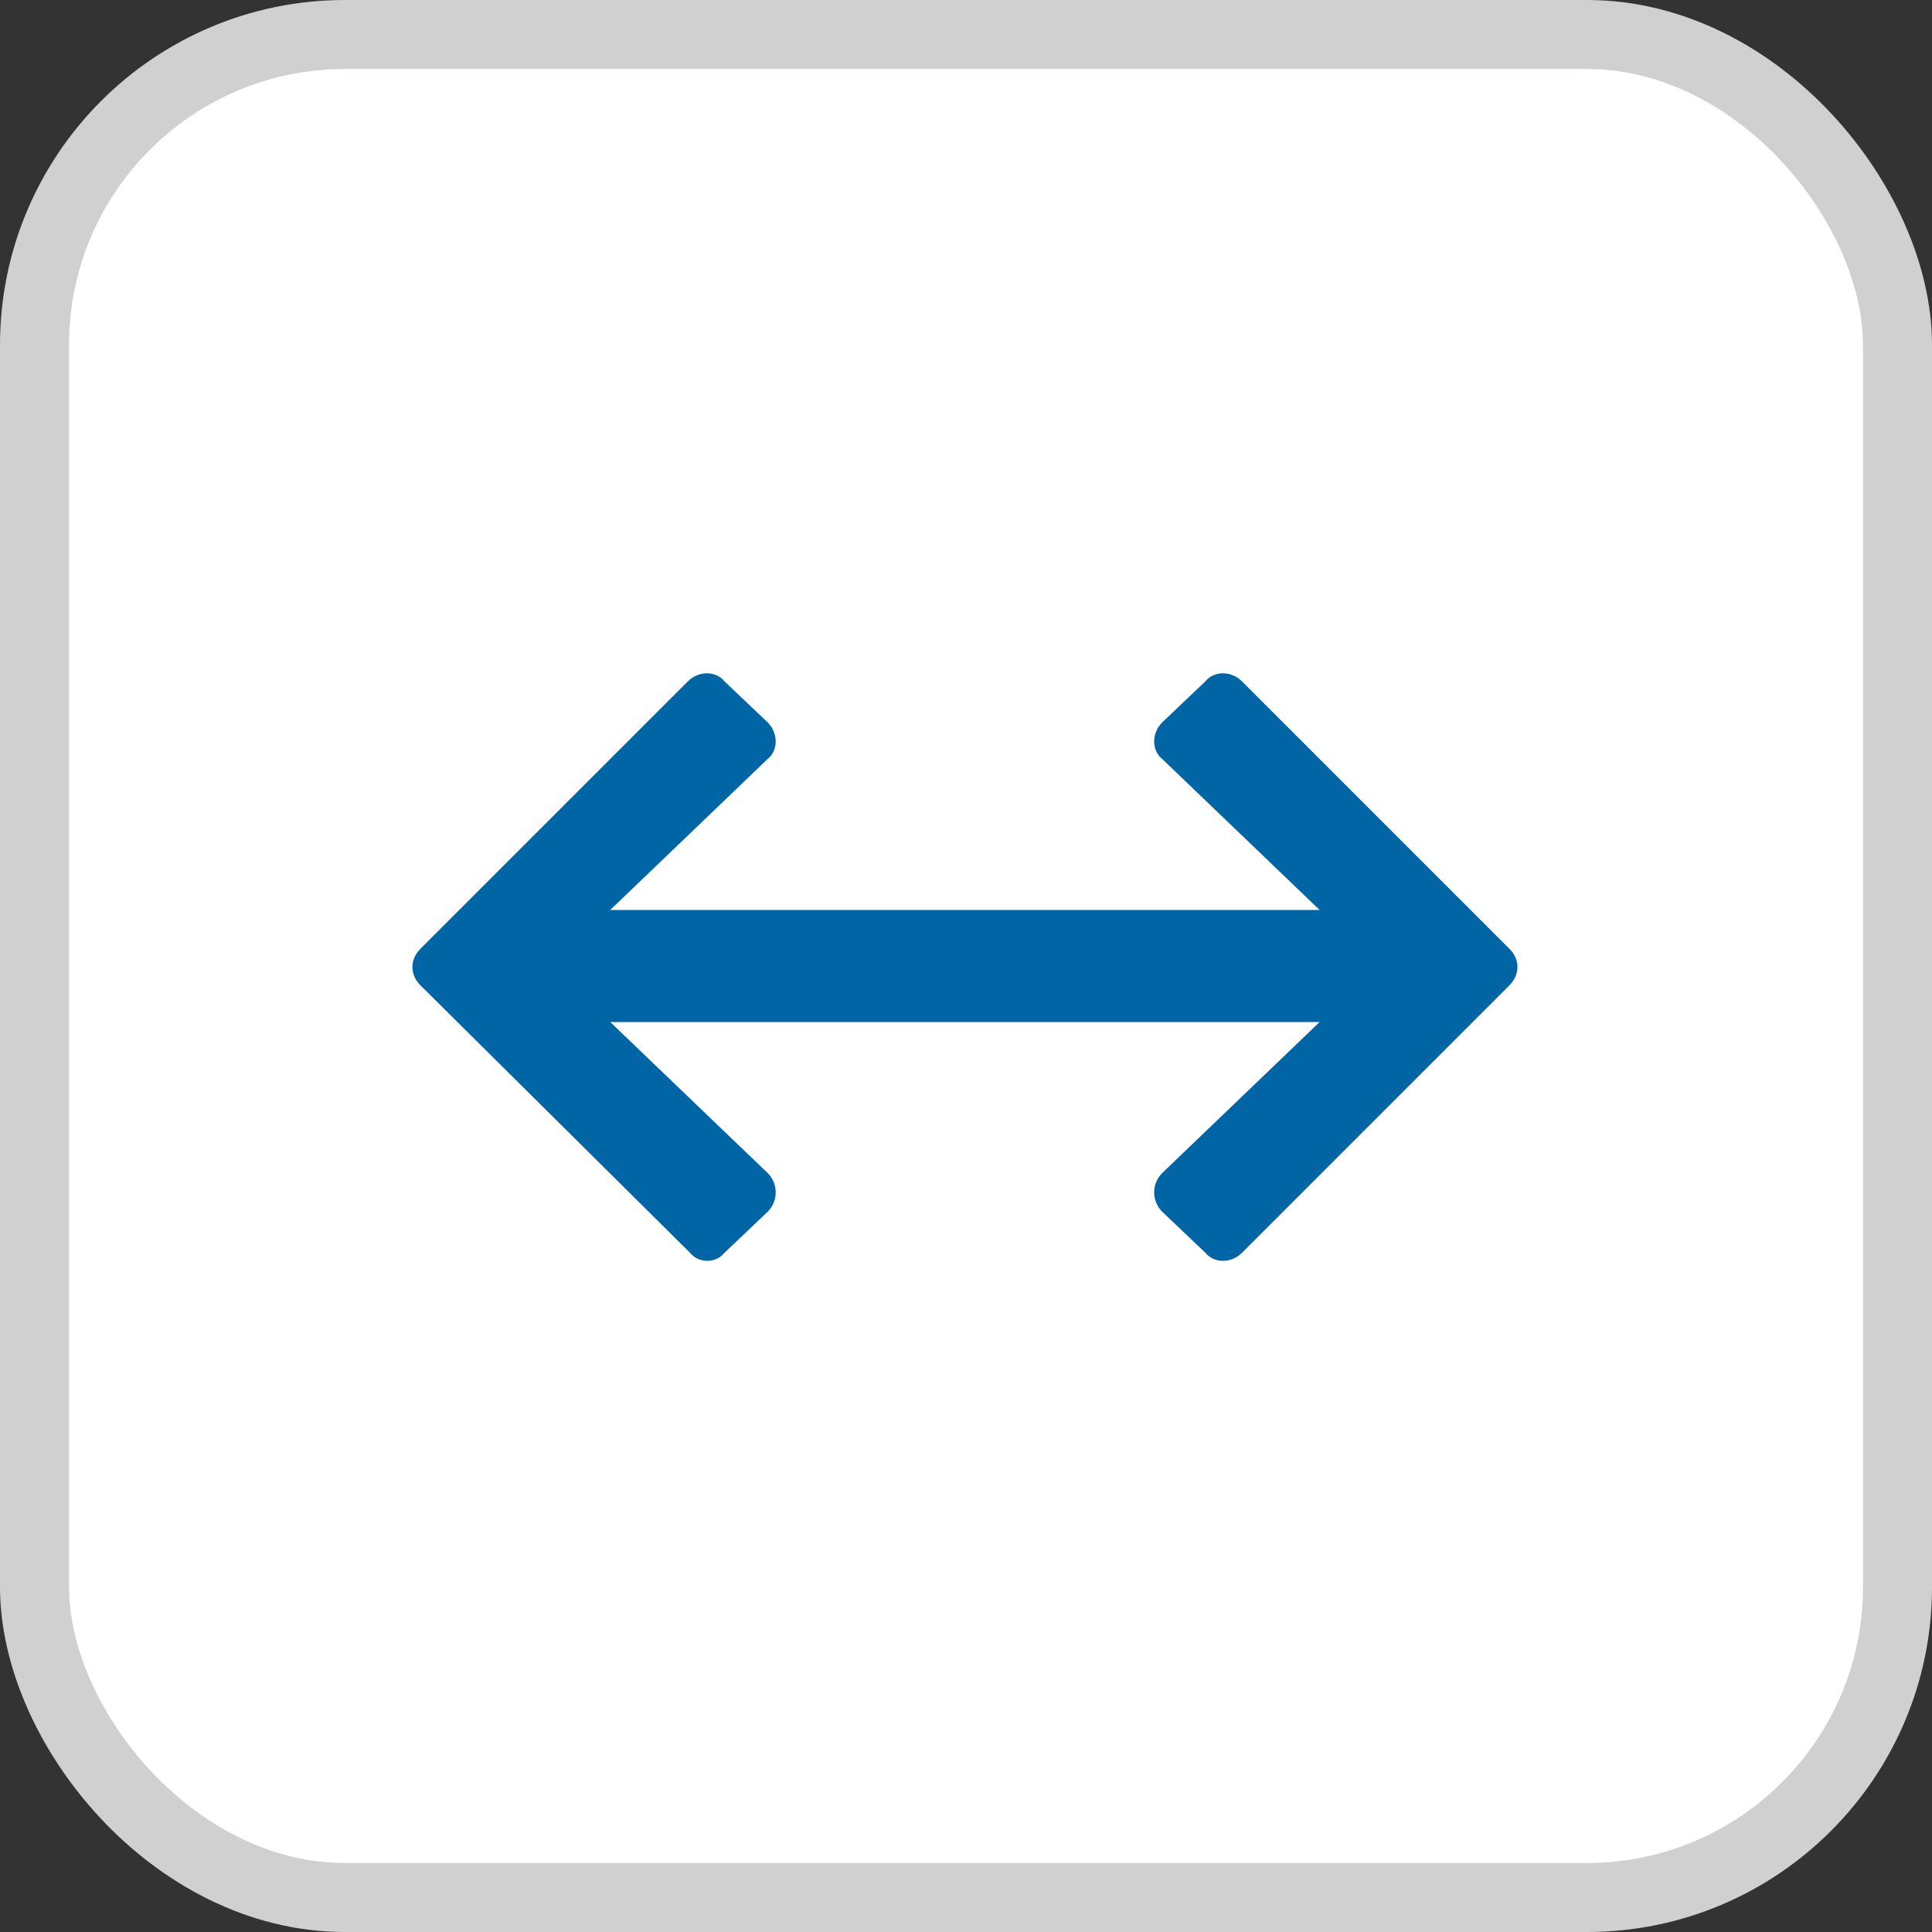
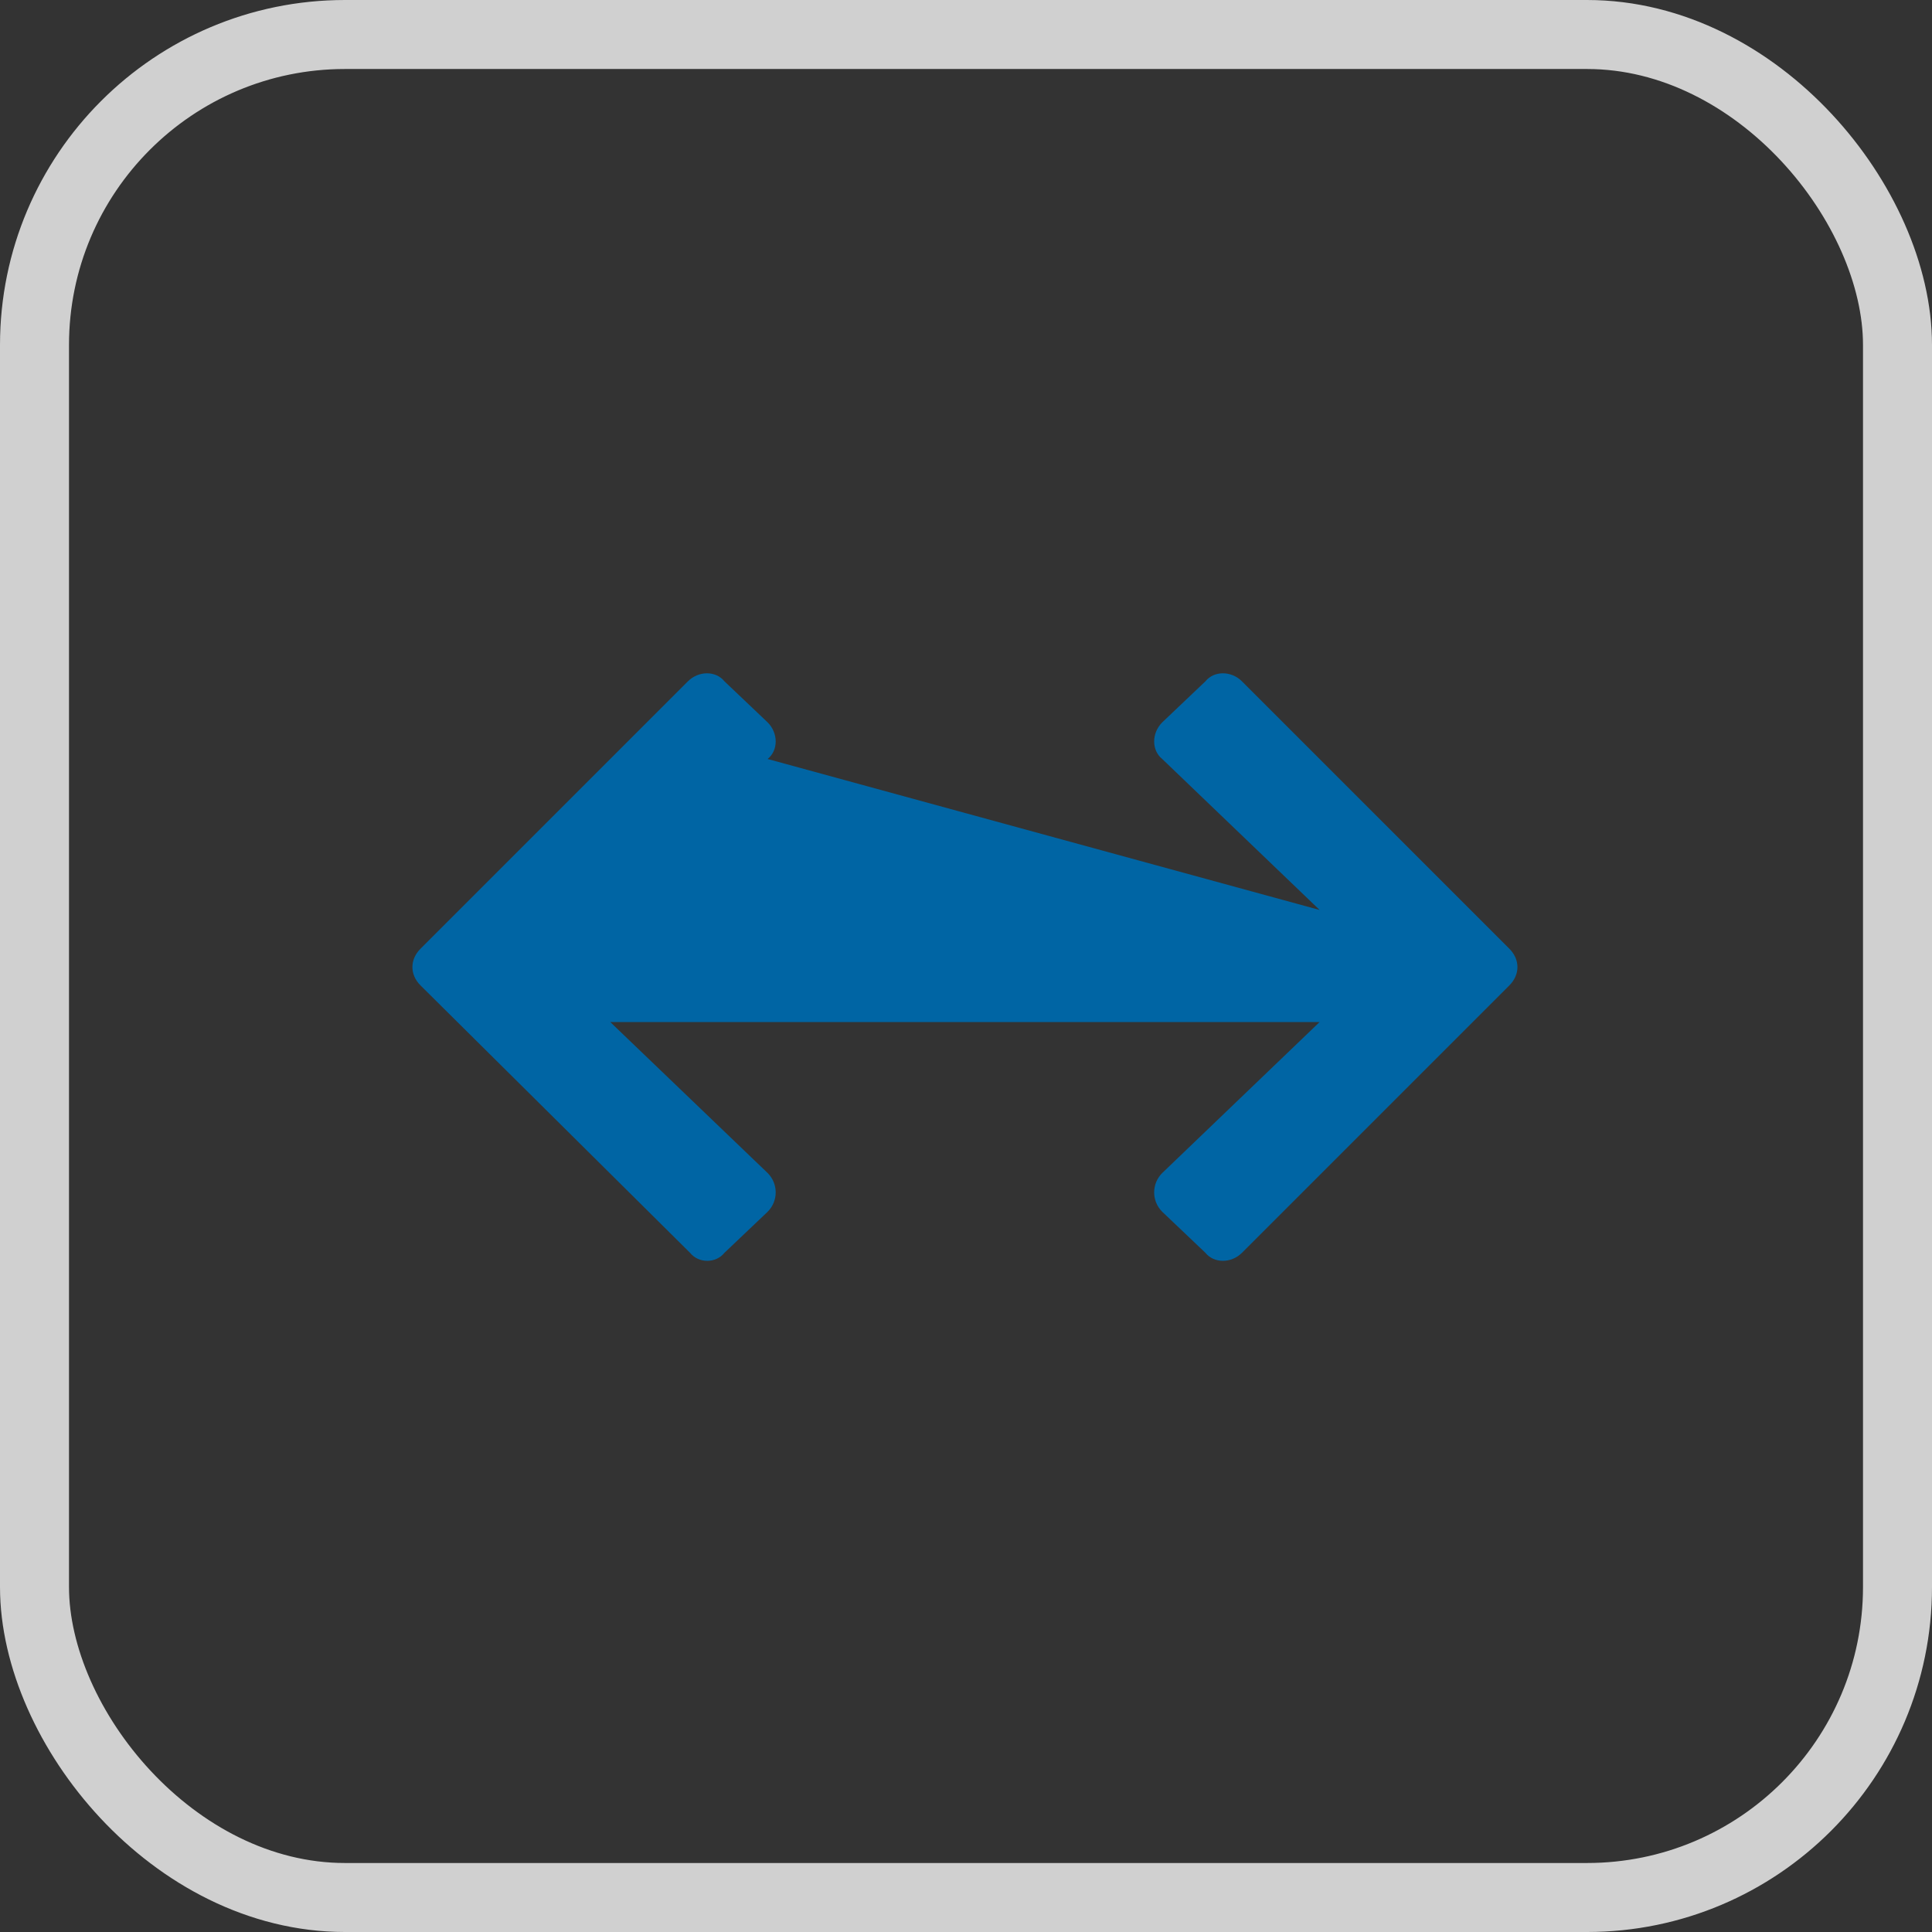
<svg xmlns="http://www.w3.org/2000/svg" width="28" height="28" viewBox="0 0 28 28" fill="none">
  <rect x="0" y="0" width="28" height="28" fill="#333333" stroke="none" />
-   <rect x="0.5" y="0.5" width="27" height="27" rx="4.5" fill="white" />
-   <path d="M16.844 10.469C16.688 10.625 16.688 10.875 16.844 11L19.125 13.188H8.844L11.125 11C11.281 10.875 11.281 10.625 11.125 10.469L10.5 9.875C10.375 9.719 10.125 9.719 9.969 9.875L6.094 13.75C5.938 13.906 5.938 14.125 6.094 14.281L10 18.156C10.125 18.312 10.375 18.312 10.5 18.156L11.125 17.562C11.281 17.406 11.281 17.156 11.125 17L8.844 14.812H19.125L16.844 17C16.688 17.156 16.688 17.406 16.844 17.562L17.469 18.156C17.594 18.312 17.844 18.312 18 18.156L21.875 14.281C22.031 14.125 22.031 13.906 21.875 13.75L18 9.875C17.844 9.719 17.594 9.719 17.469 9.875L16.844 10.469Z" fill="#0065A4" />
+   <path d="M16.844 10.469C16.688 10.625 16.688 10.875 16.844 11L19.125 13.188L11.125 11C11.281 10.875 11.281 10.625 11.125 10.469L10.5 9.875C10.375 9.719 10.125 9.719 9.969 9.875L6.094 13.75C5.938 13.906 5.938 14.125 6.094 14.281L10 18.156C10.125 18.312 10.375 18.312 10.5 18.156L11.125 17.562C11.281 17.406 11.281 17.156 11.125 17L8.844 14.812H19.125L16.844 17C16.688 17.156 16.688 17.406 16.844 17.562L17.469 18.156C17.594 18.312 17.844 18.312 18 18.156L21.875 14.281C22.031 14.125 22.031 13.906 21.875 13.75L18 9.875C17.844 9.719 17.594 9.719 17.469 9.875L16.844 10.469Z" fill="#0065A4" />
  <rect x="0.5" y="0.5" width="27" height="27" rx="4.5" stroke="#D0D0D0" />
</svg>